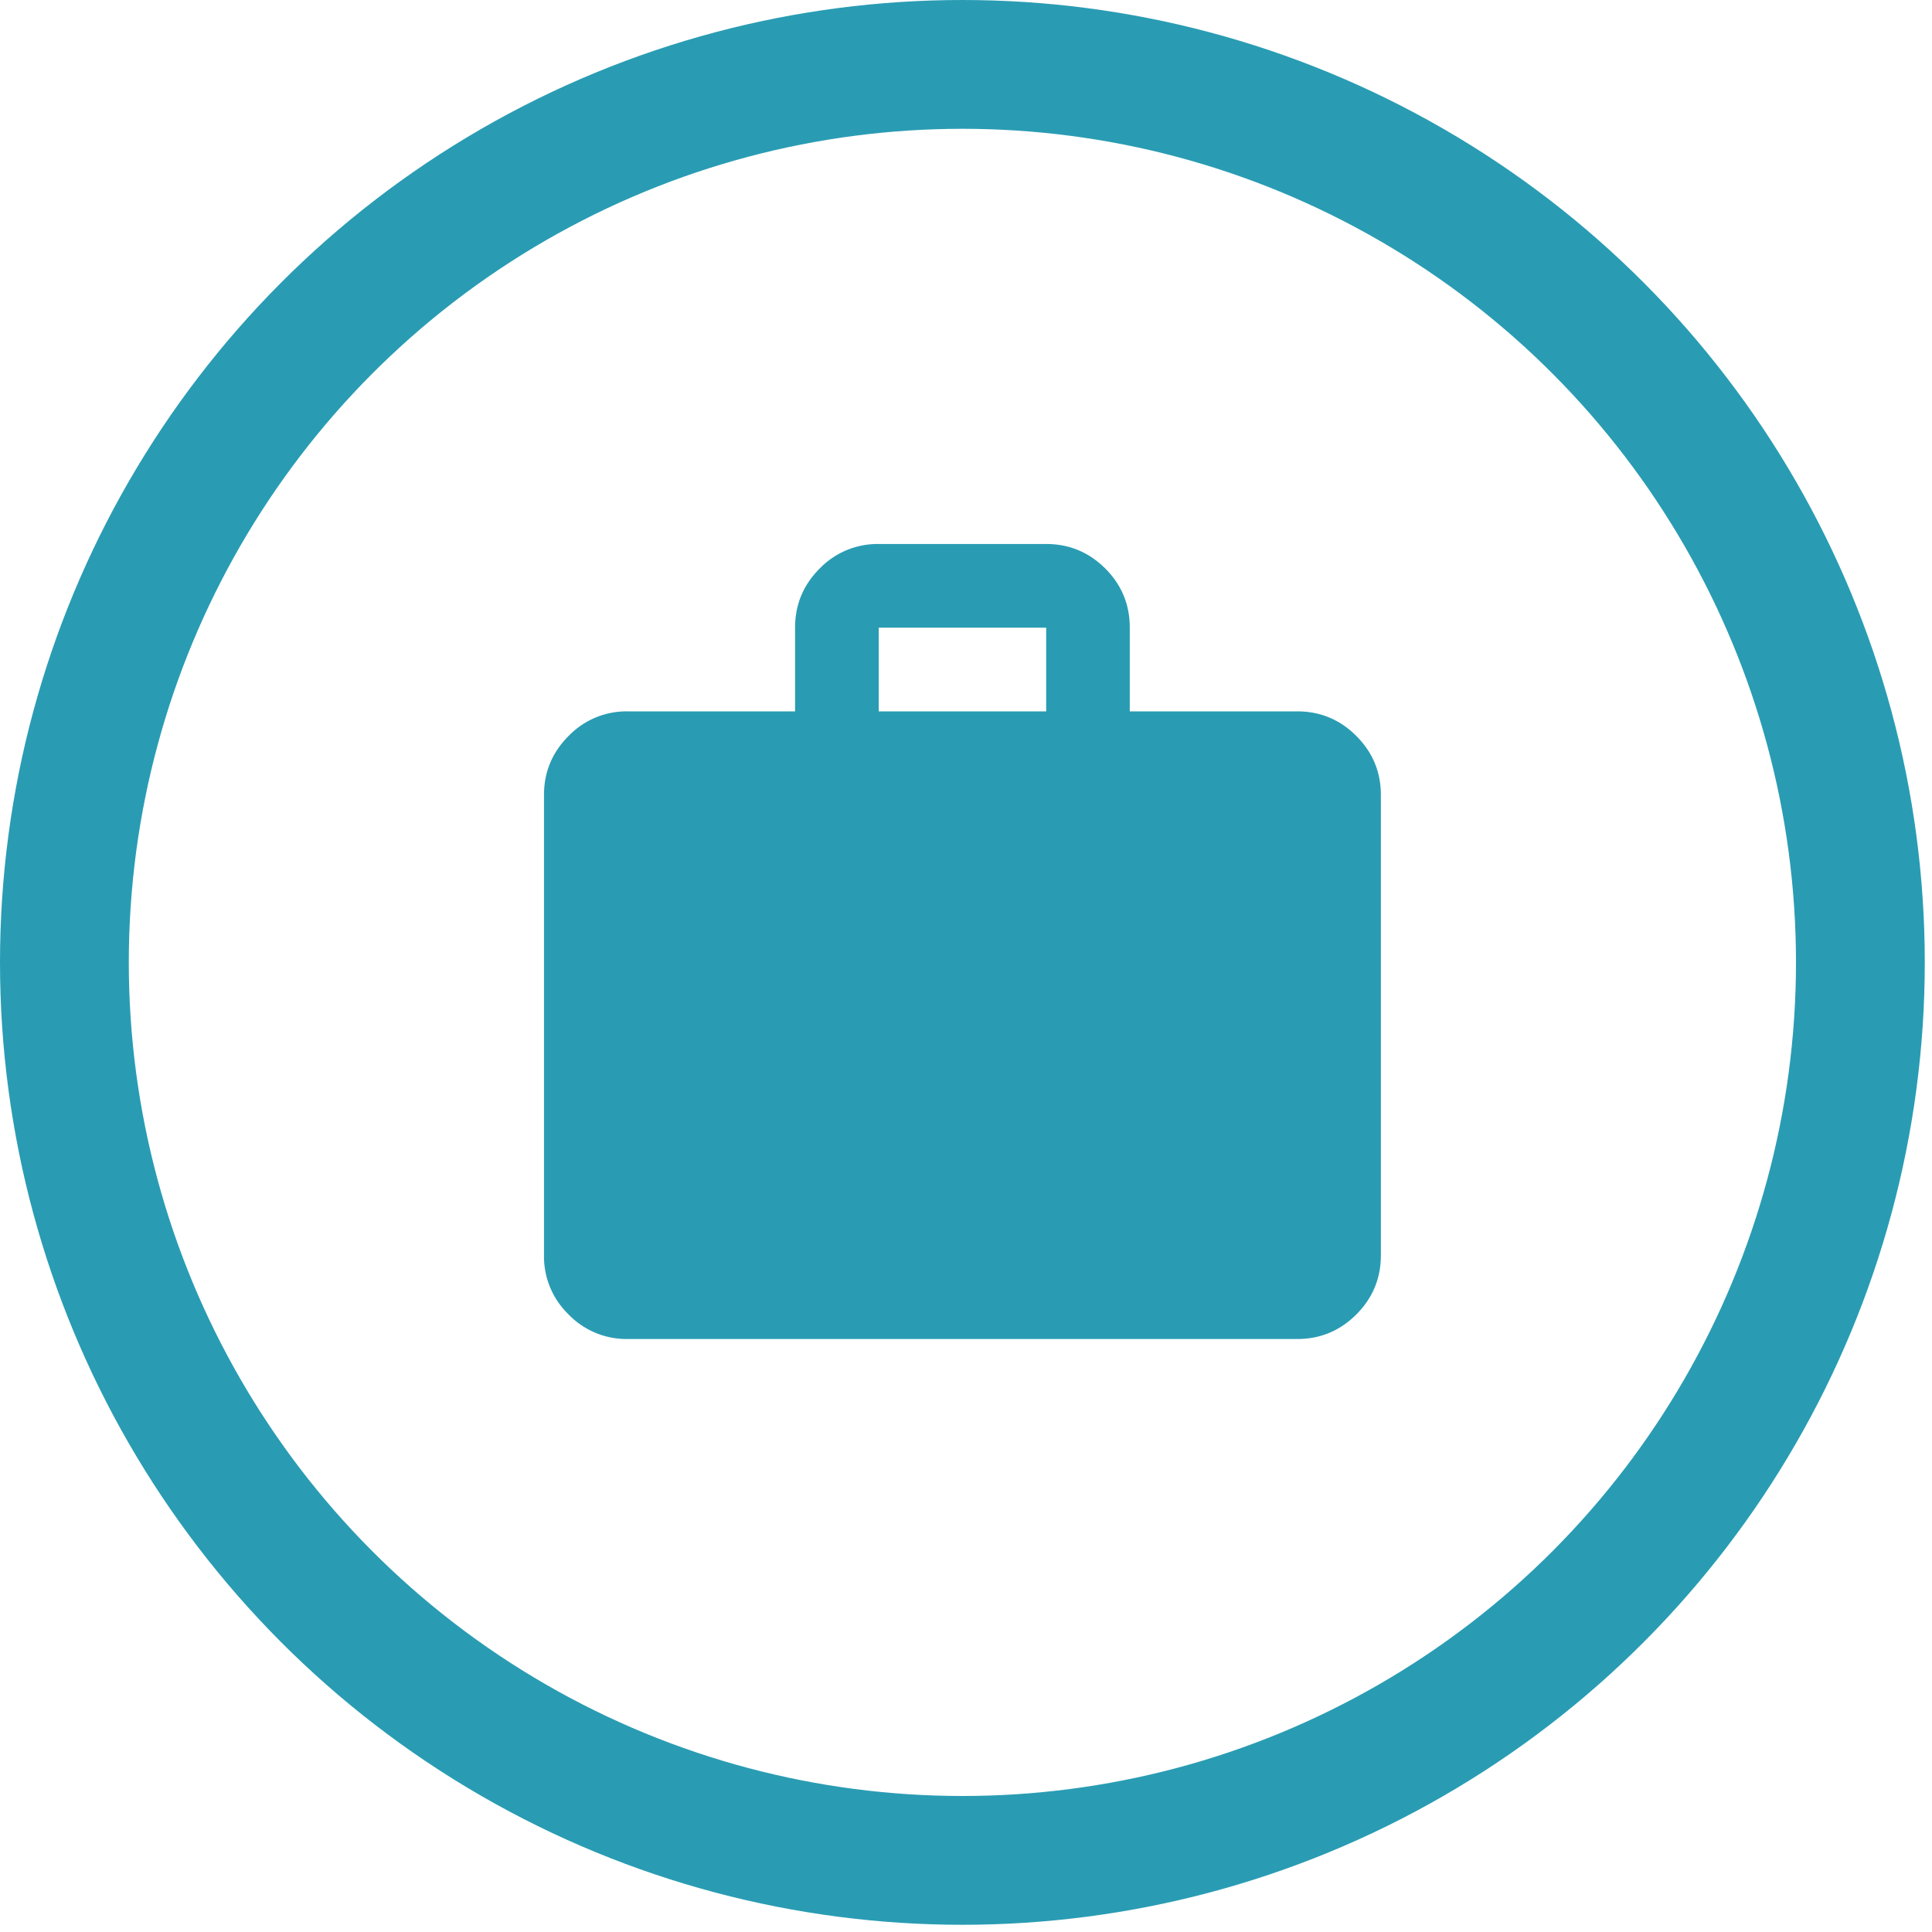
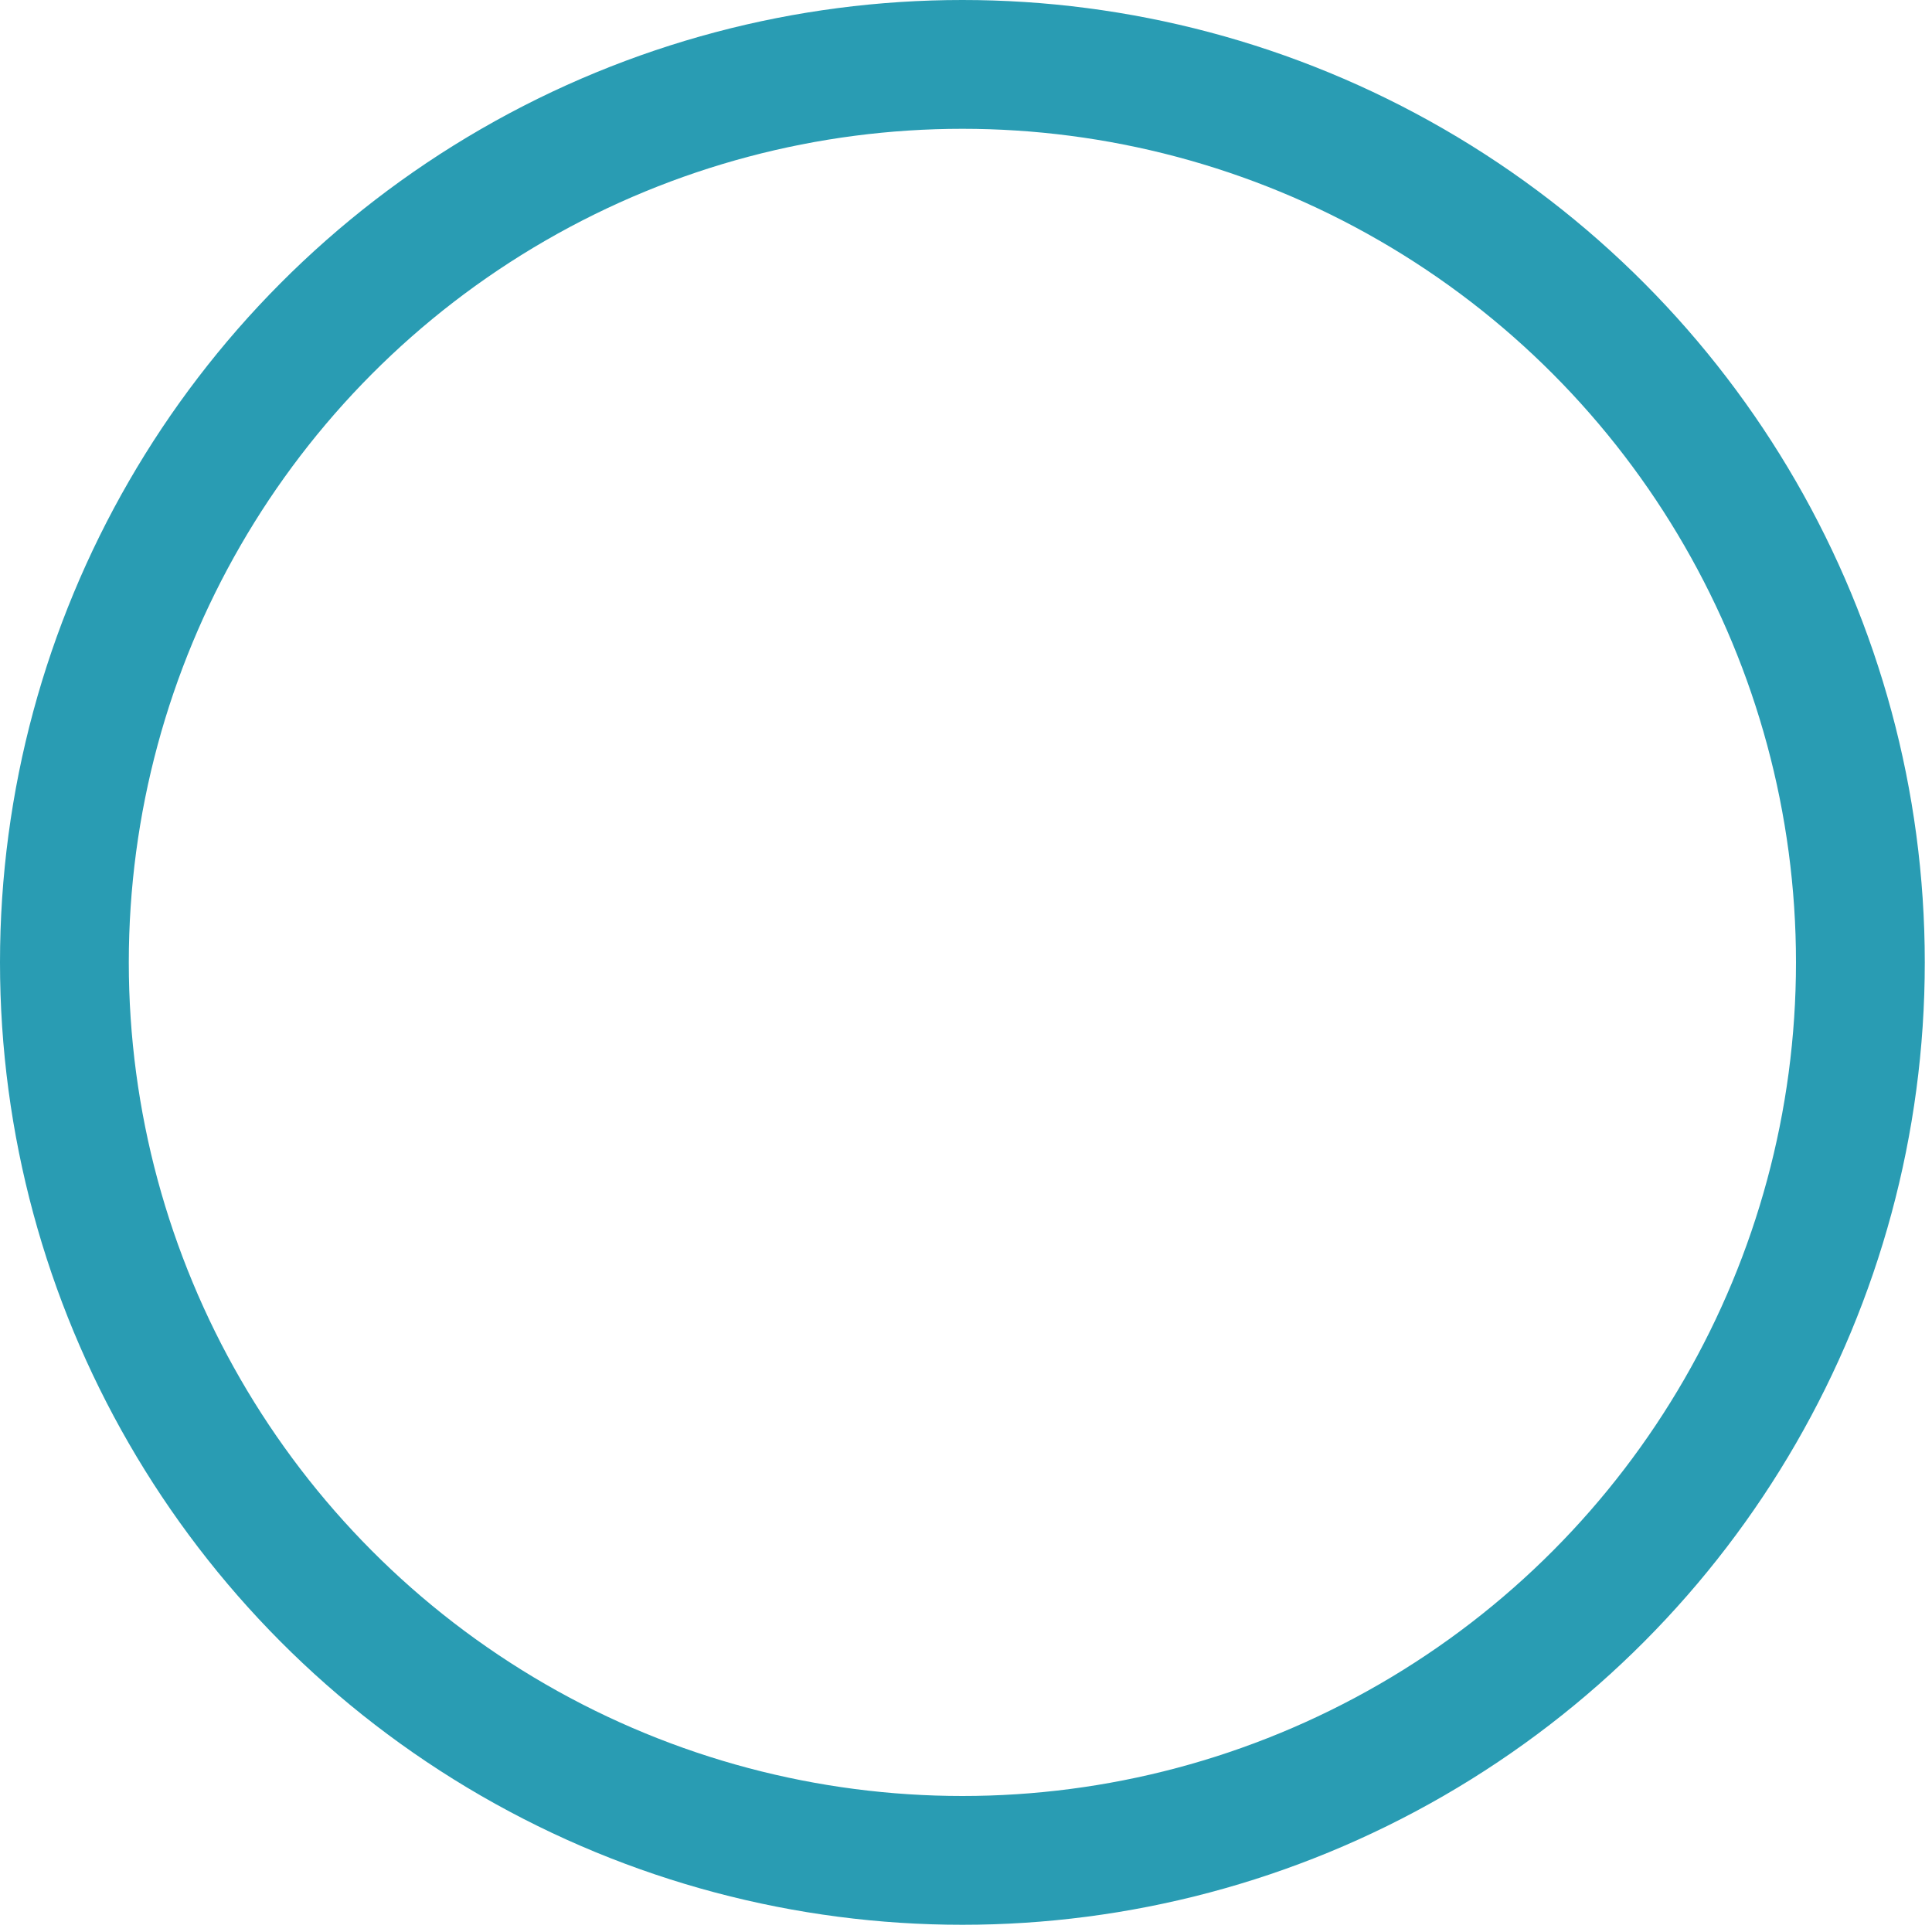
<svg xmlns="http://www.w3.org/2000/svg" width="30" height="30" fill="none">
  <circle cx="14.944" cy="14.944" r="13.944" stroke="#299CB3" stroke-width="2" />
  <mask id="a" width="16" height="16" x="7" y="7" maskUnits="userSpaceOnUse" style="mask-type:alpha">
    <path fill="#D9D9D9" d="M7.148 7.147h15.594v15.594H7.148z" />
  </mask>
  <g mask="url(#a)">
-     <path fill="#299CB3" d="M9.747 20.792a1.25 1.25 0 0 1-.918-.381 1.252 1.252 0 0 1-.382-.918v-7.148c0-.357.128-.663.382-.917a1.25 1.25 0 0 1 .918-.382h2.599v-1.3c0-.357.127-.663.382-.918a1.25 1.25 0 0 1 .917-.381h2.6c.357 0 .663.127.918.381.254.255.38.56.38.918v1.3h2.6c.357 0 .663.127.918.382.254.254.381.56.381.917v7.148c0 .357-.127.663-.381.918-.255.254-.56.381-.918.381H9.747Zm3.898-9.746h2.6v-1.3h-2.6v1.3Z" />
-   </g>
+     </g>
</svg>